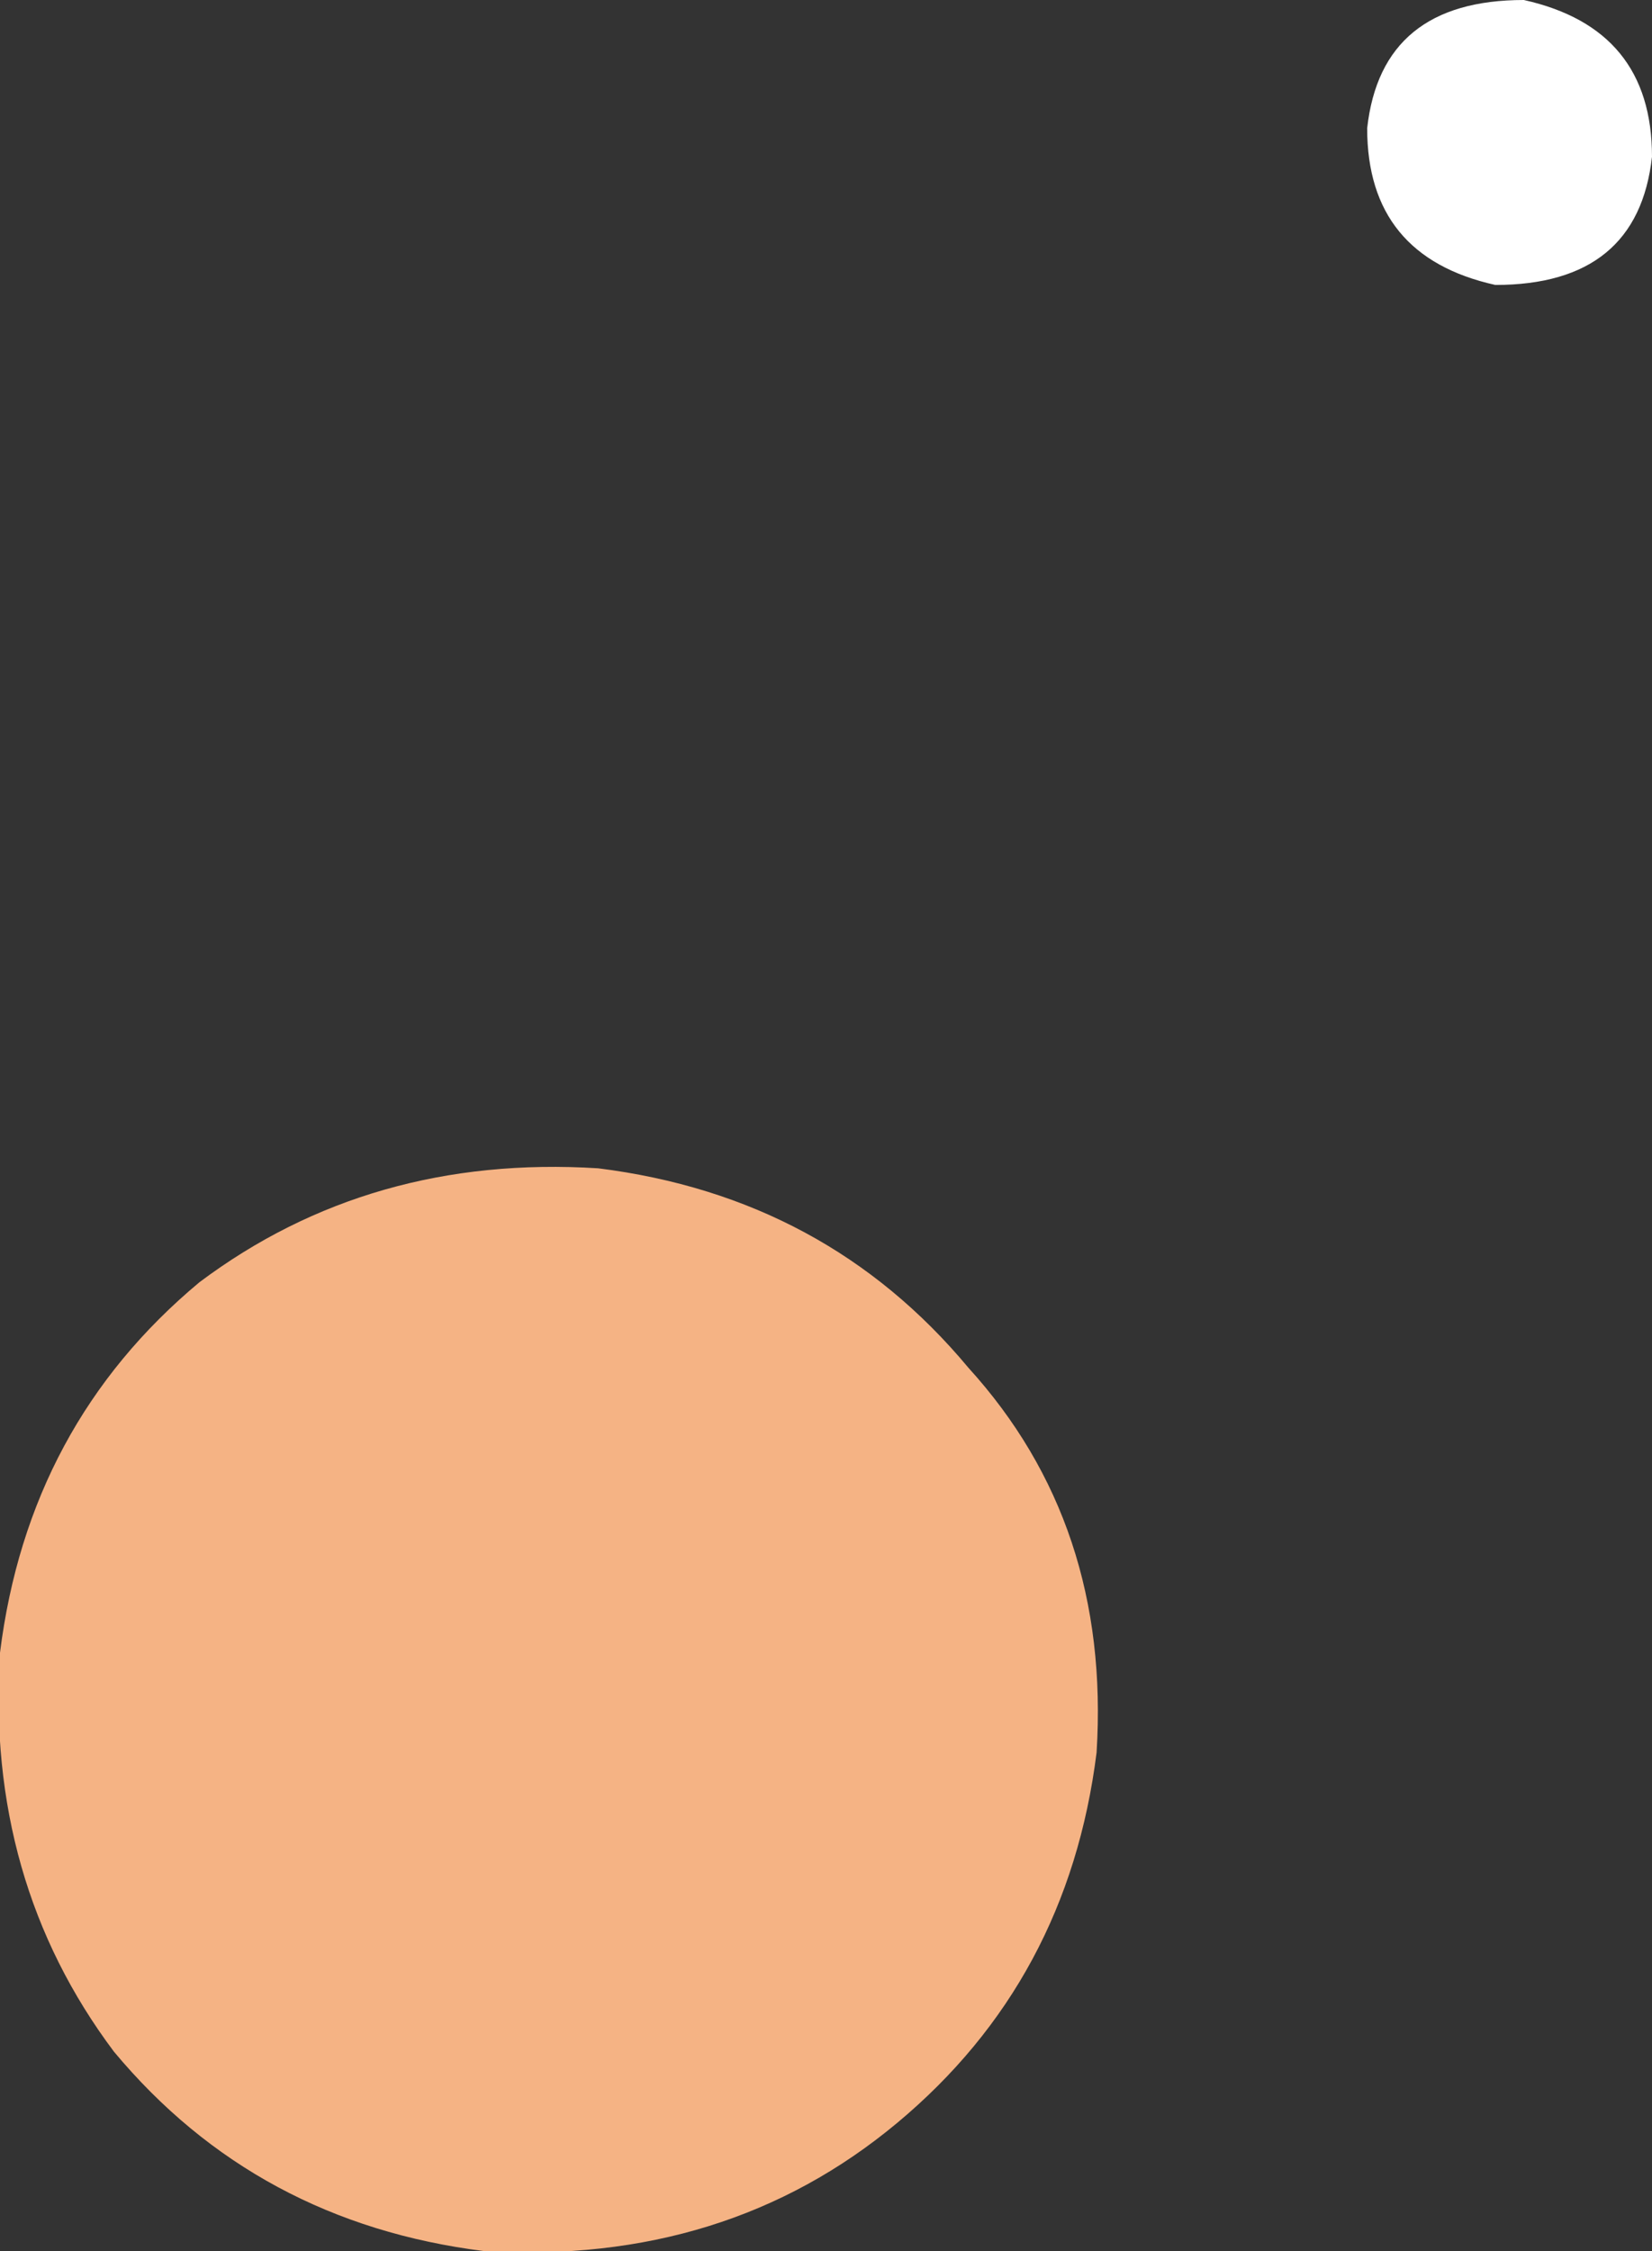
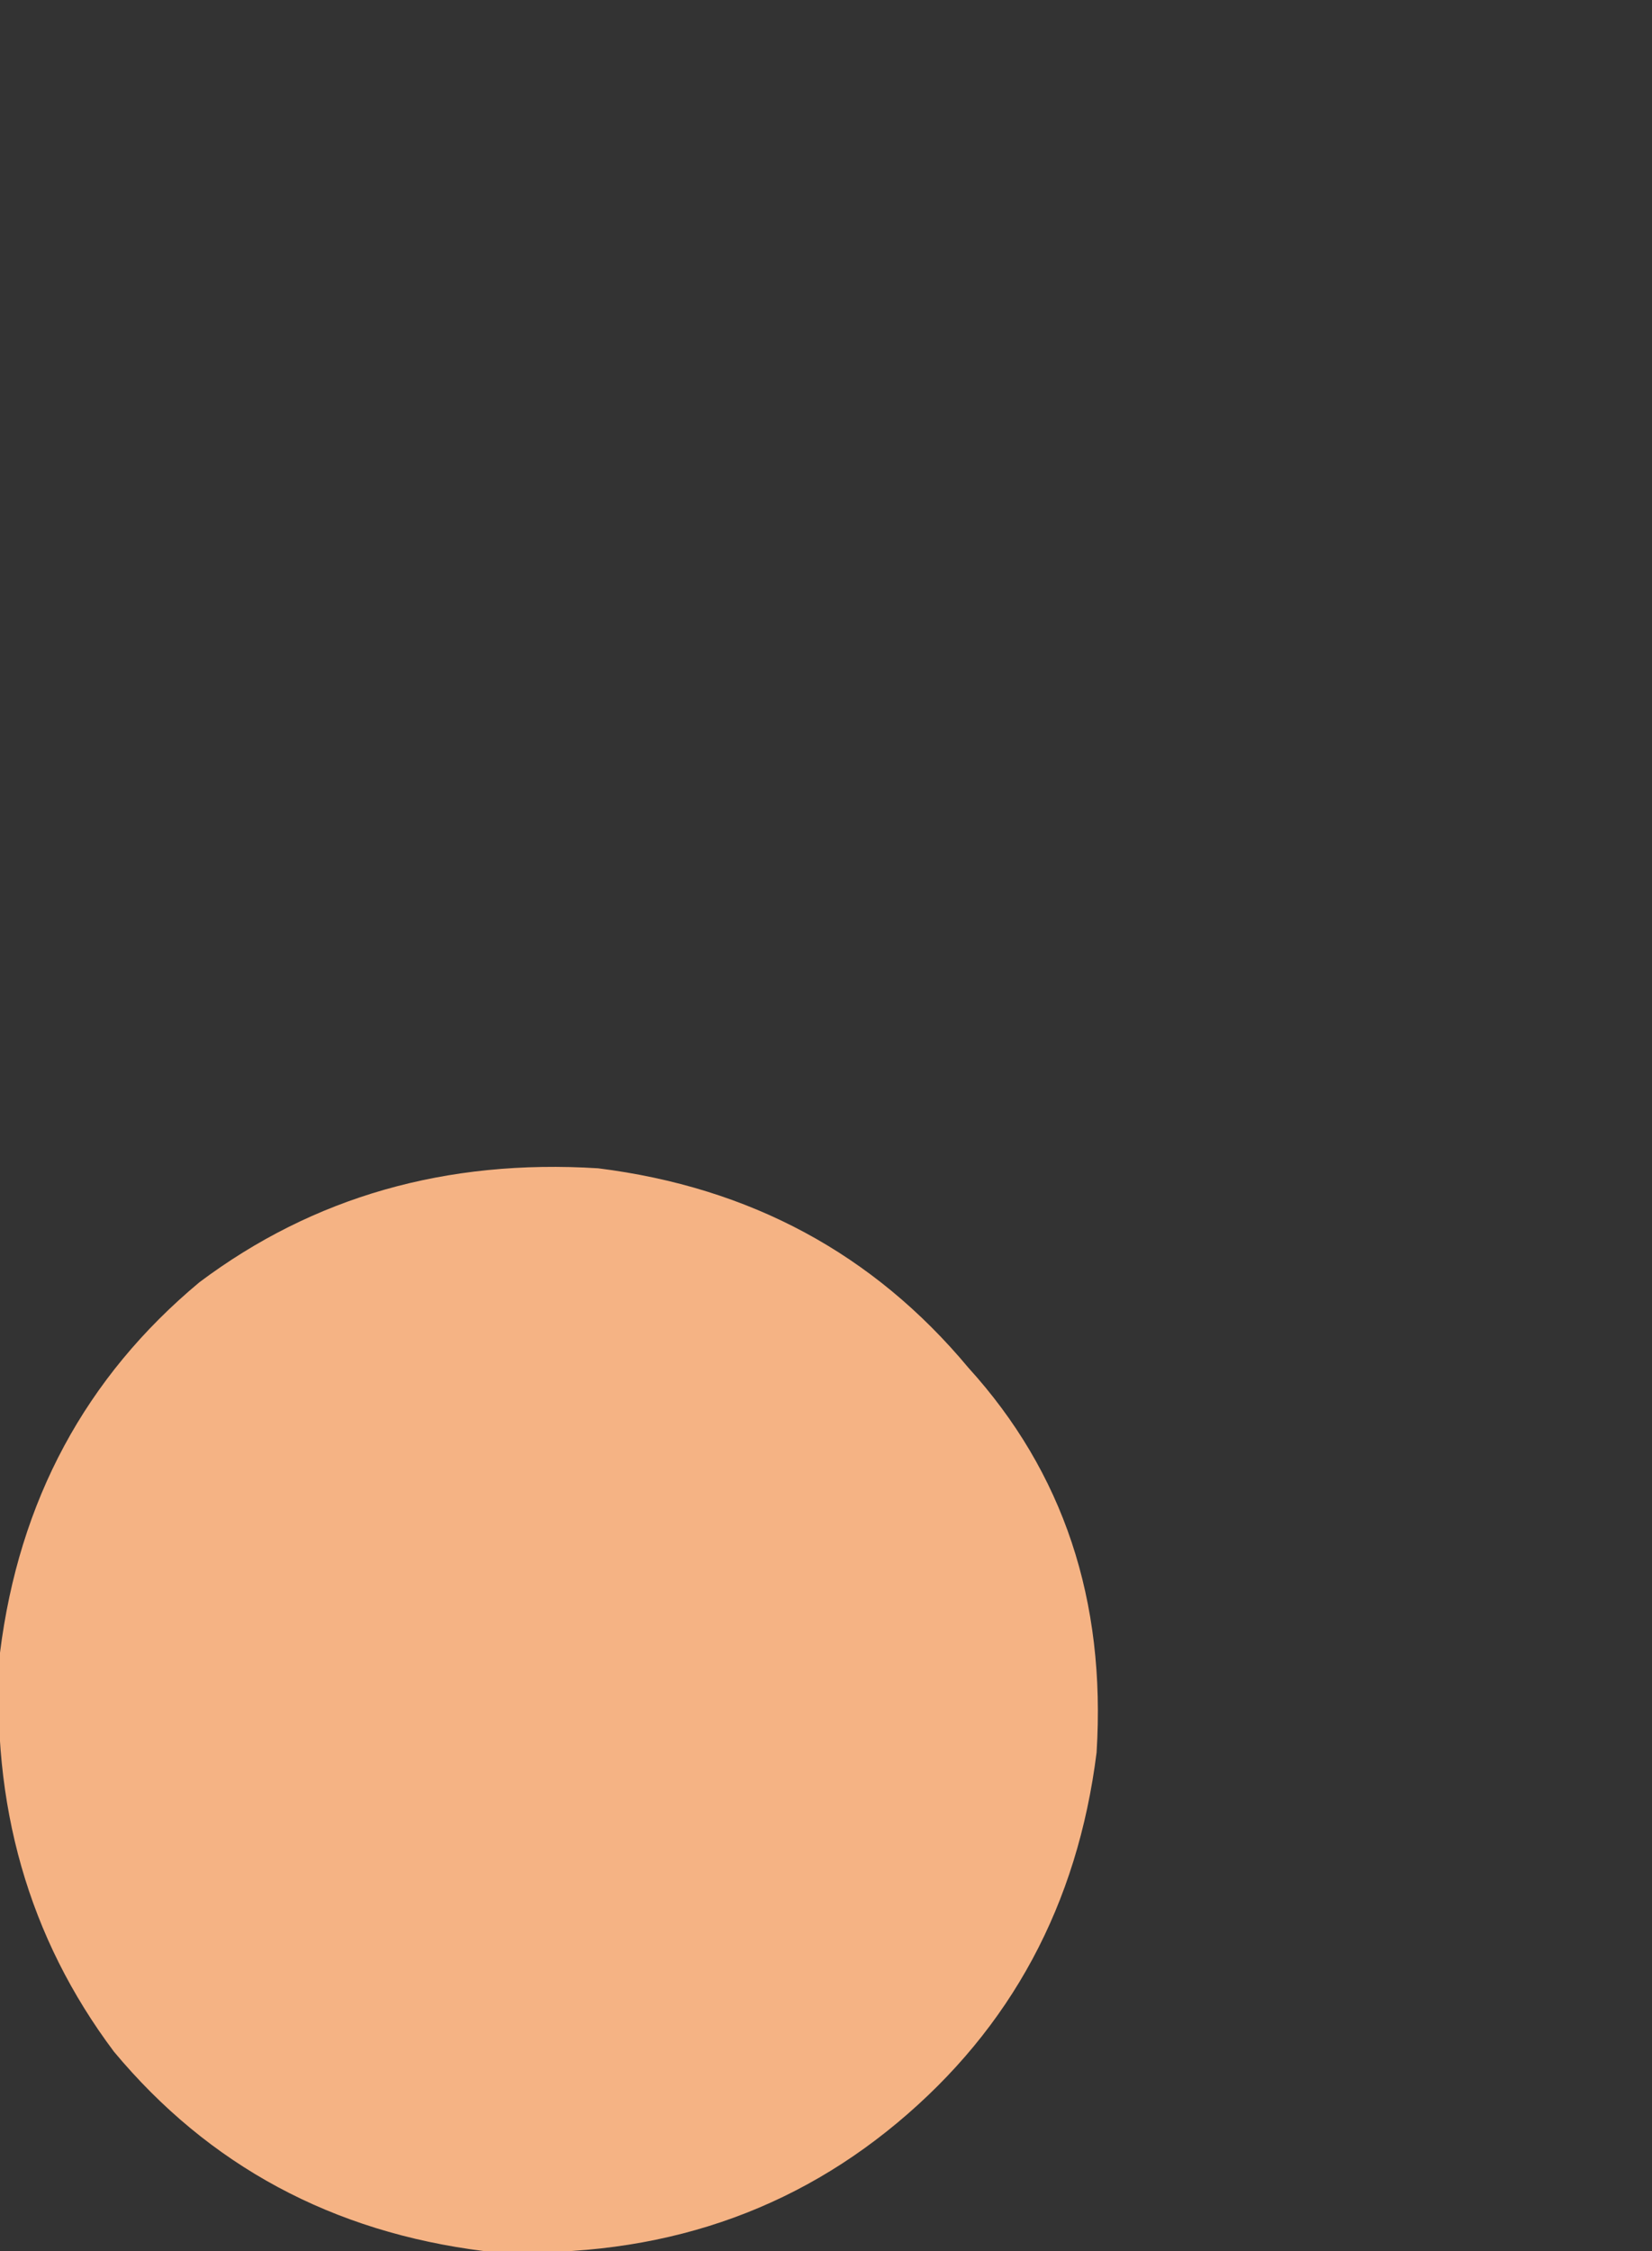
<svg xmlns="http://www.w3.org/2000/svg" height="7.9px" width="5.8px">
  <rect width="100%" height="100%" fill="#333333" stroke="none" />
  <g transform="matrix(1.0, 0.0, 0.0, 1.0, 65.85, 12.15)">
-     <path d="M-60.6 -11.15 Q-61.05 -11.25 -61.05 -11.7 -61.0 -12.15 -60.5 -12.15 -60.05 -12.05 -60.05 -11.6 -60.1 -11.15 -60.6 -11.15" fill="#ffffff" fill-rule="evenodd" stroke="none" />
    <path d="M-64.15 -4.25 Q-64.95 -4.35 -65.45 -4.95 -65.9 -5.55 -65.85 -6.35 -65.75 -7.15 -65.15 -7.65 -64.55 -8.1 -63.75 -8.05 -62.95 -7.95 -62.45 -7.35 -61.95 -6.8 -62.0 -6.0 -62.1 -5.2 -62.7 -4.7 -63.3 -4.2 -64.15 -4.25" fill="#f5b384" fill-rule="evenodd" stroke="none" />
  </g>
</svg>